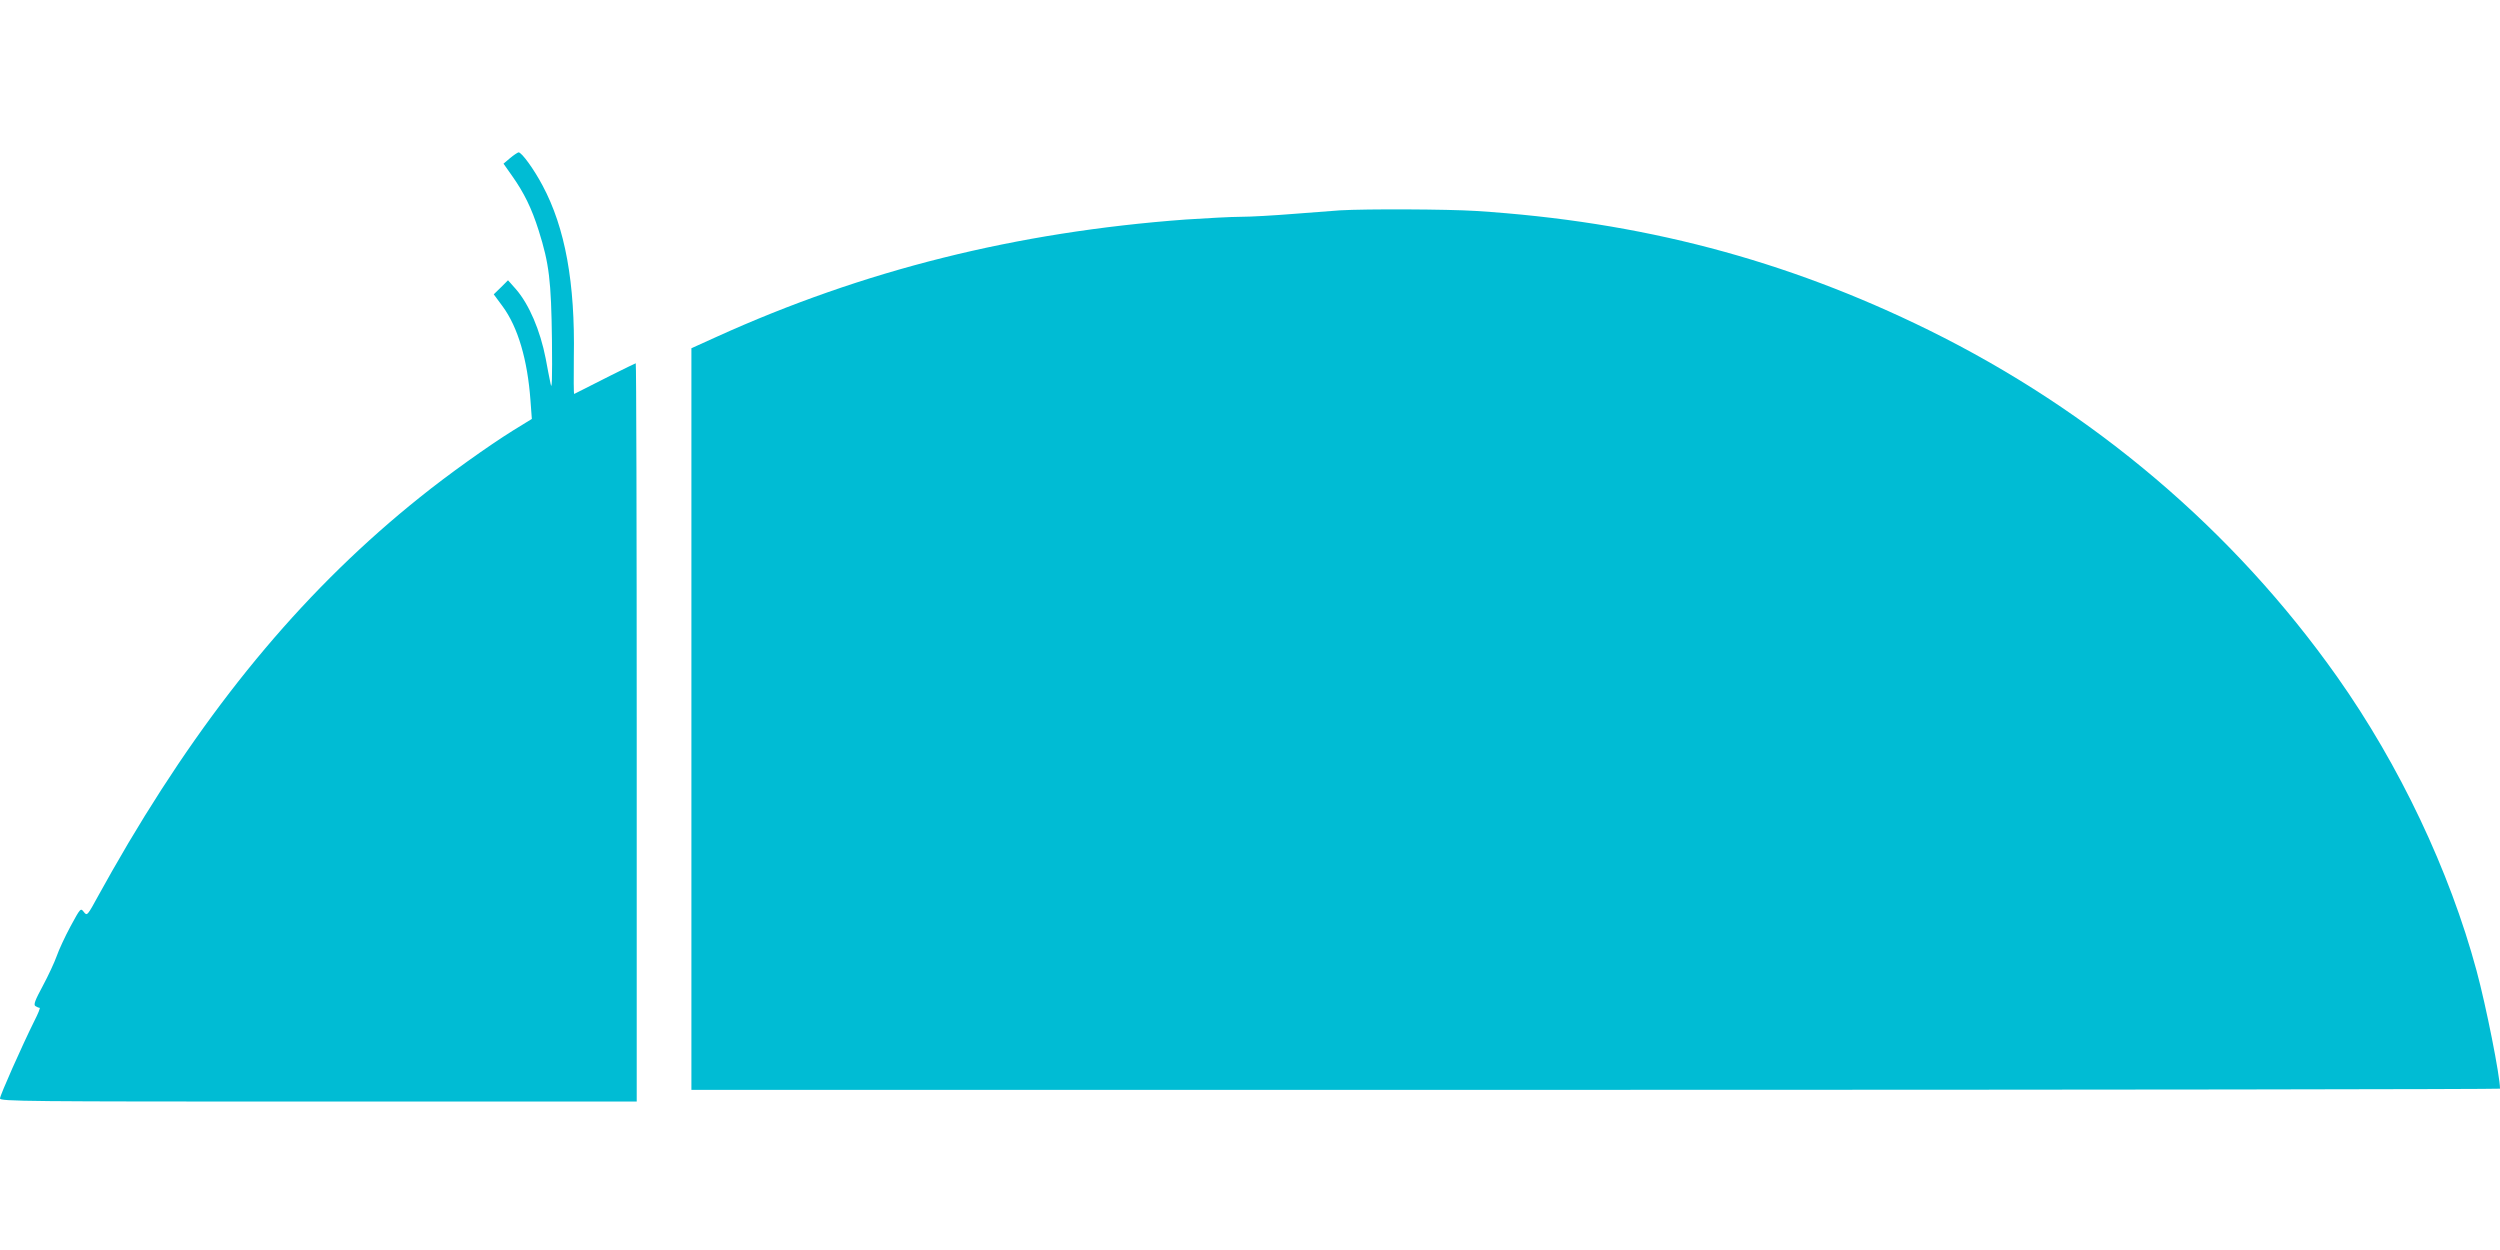
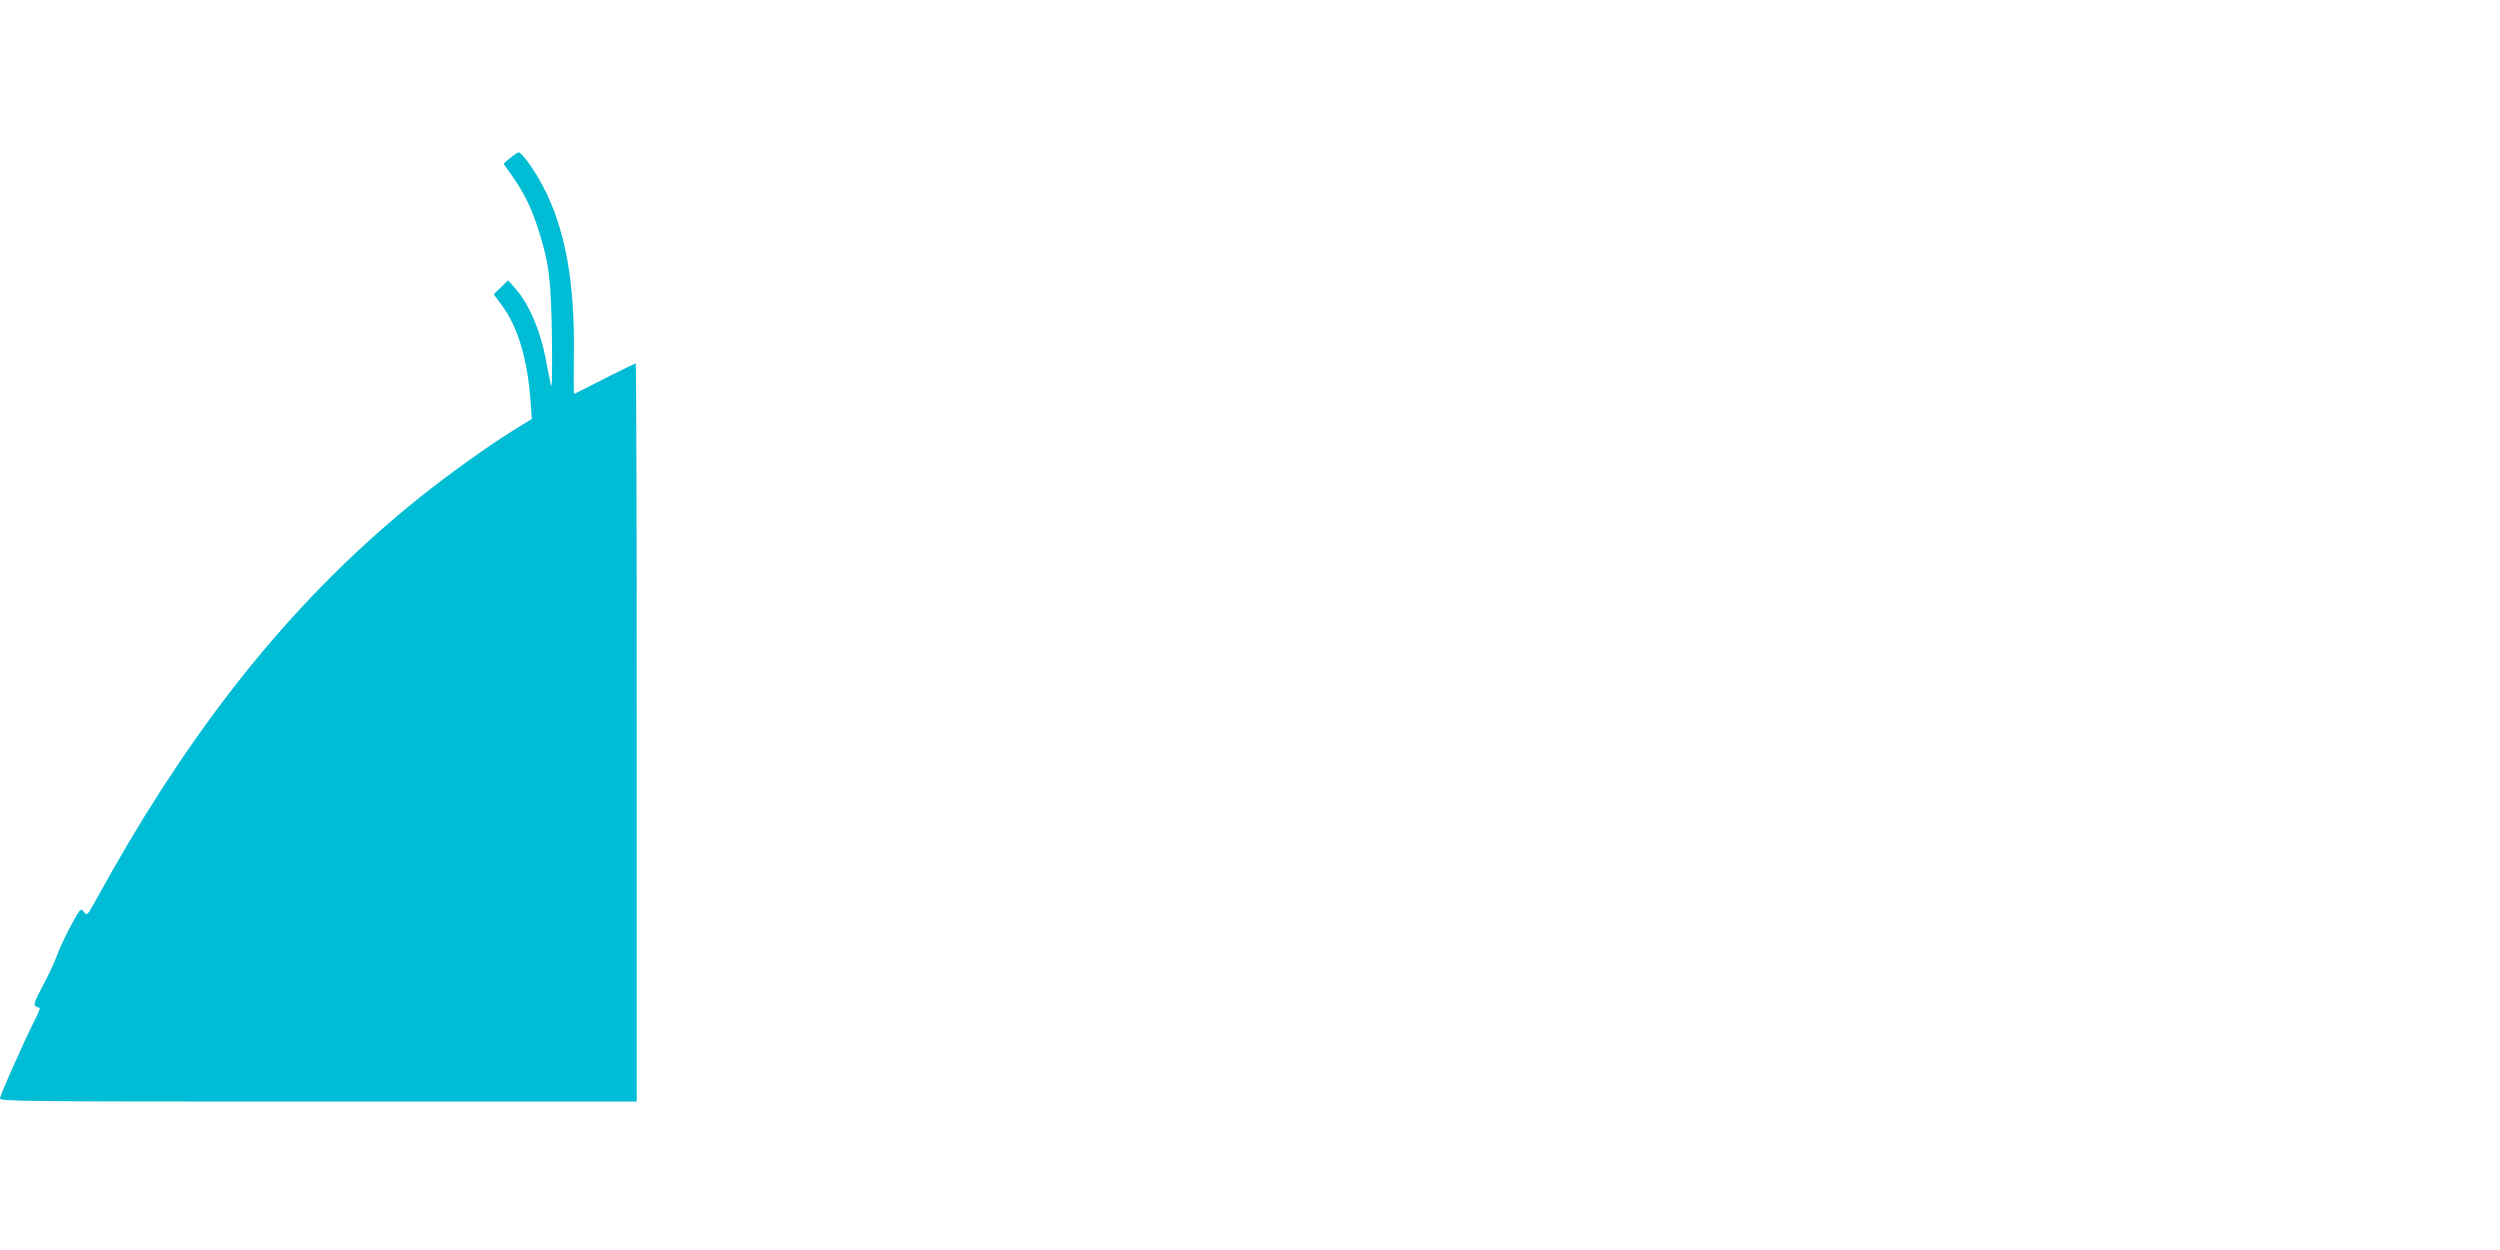
<svg xmlns="http://www.w3.org/2000/svg" version="1.0" width="1280pt" height="640pt" viewBox="0 0 1280 640" preserveAspectRatio="xMidYMid meet">
  <g transform="translate(0,640) scale(0.1,-0.1)" fill="#00bcd4" stroke="none">
    <path d="M2611 5590 l-33 -28 45 -64 c60 -85 99 -164 135 -278 54 -171 64 -257 68 -560 2 -202 0 -262 -7 -225 -6 28 -17 85 -25 129 -28 144 -85 278 -153 356 l-40 45 -36 -36 -37 -36 45 -61 c79 -107 128 -275 143 -482 l7 -95 -96 -59 c-125 -78 -333 -226 -477 -342 -570 -456 -1049 -1023 -1492 -1769 -52 -88 -121 -209 -153 -268 -58 -106 -59 -108 -76 -86 -16 21 -17 20 -68 -74 -28 -52 -60 -121 -71 -153 -11 -31 -43 -100 -71 -152 -40 -74 -48 -96 -38 -103 8 -5 17 -9 22 -9 4 0 -8 -30 -27 -67 -64 -129 -176 -381 -176 -397 0 -15 132 -16 1630 -16 l1630 0 0 1890 c0 1040 -2 1890 -5 1890 -4 0 -240 -118 -315 -157 -3 -2 -3 83 -2 188 7 380 -44 662 -160 879 -45 85 -107 170 -123 170 -5 -1 -25 -14 -44 -30z" />
-     <path d="M6860 5323 c-30 -2 -136 -10 -236 -18 -99 -8 -220 -15 -270 -15 -49 0 -177 -7 -284 -14 -867 -64 -1648 -259 -2402 -601 l-128 -58 0 -1898 0 -1899 4630 0 c2547 0 4630 3 4630 6 0 65 -71 423 -120 604 -138 512 -394 1052 -714 1505 -530 750 -1247 1359 -2091 1775 -734 361 -1473 556 -2320 610 -145 9 -558 11 -695 3z" />
  </g>
</svg>